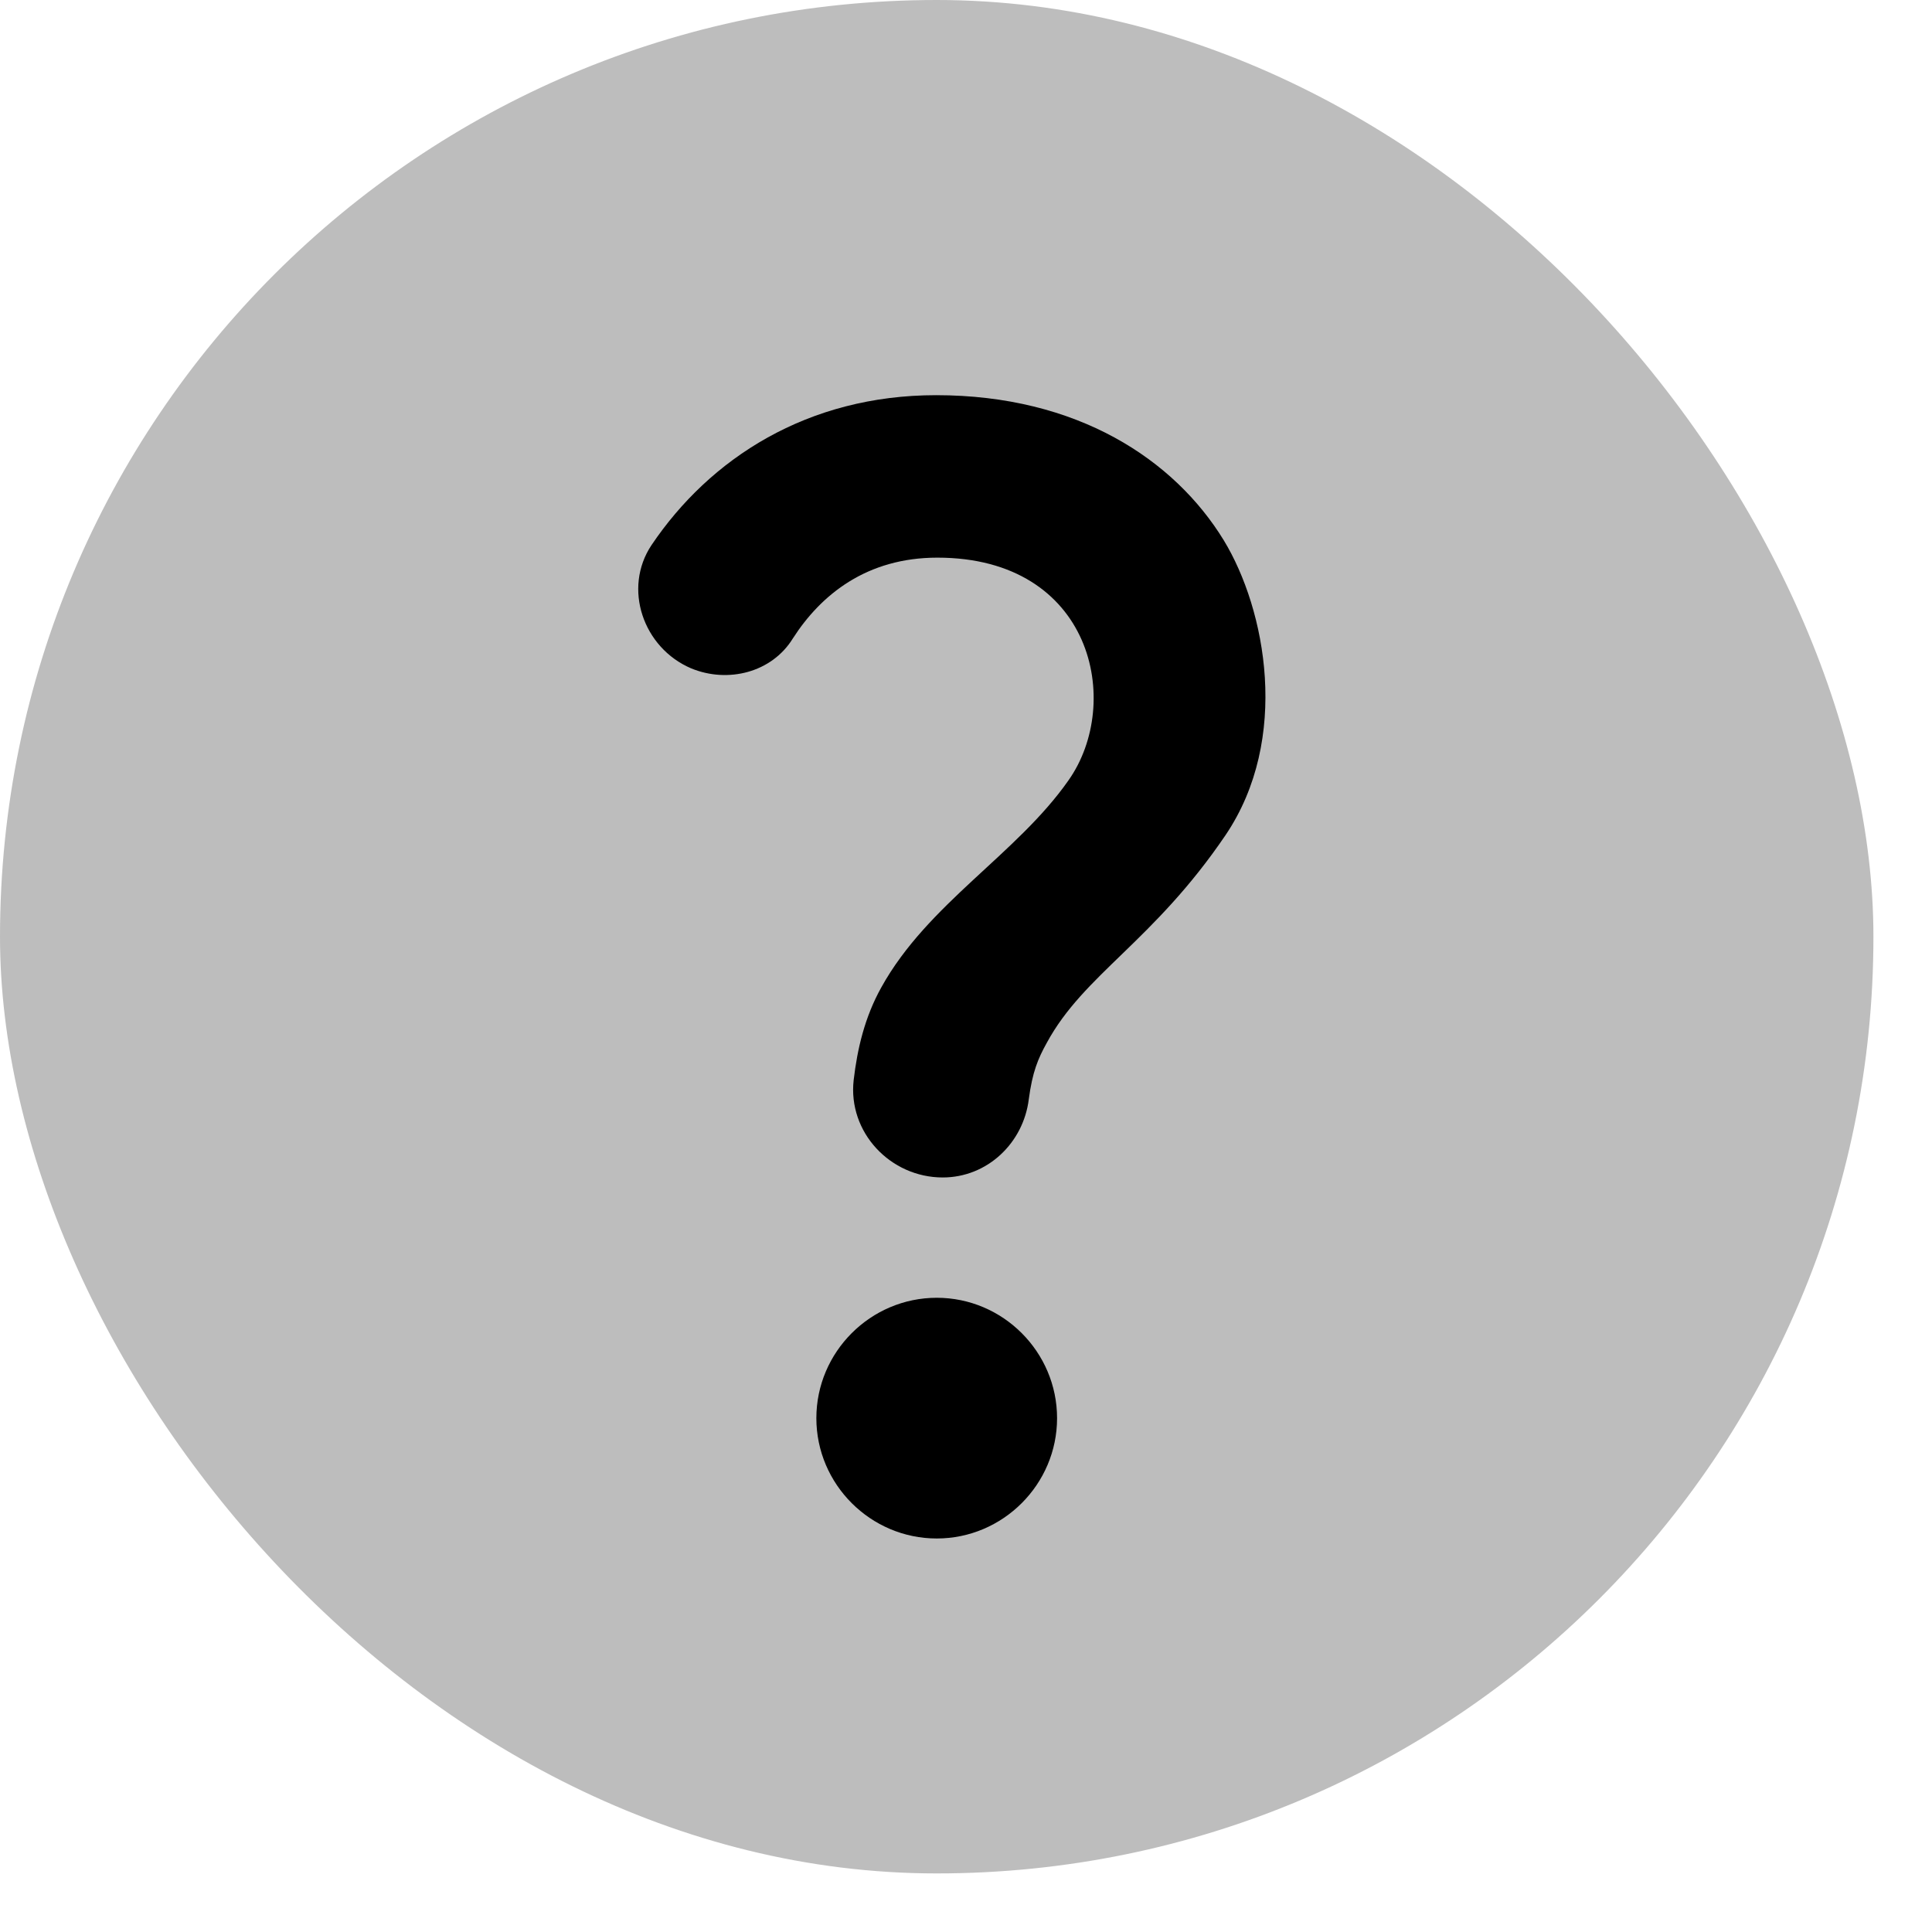
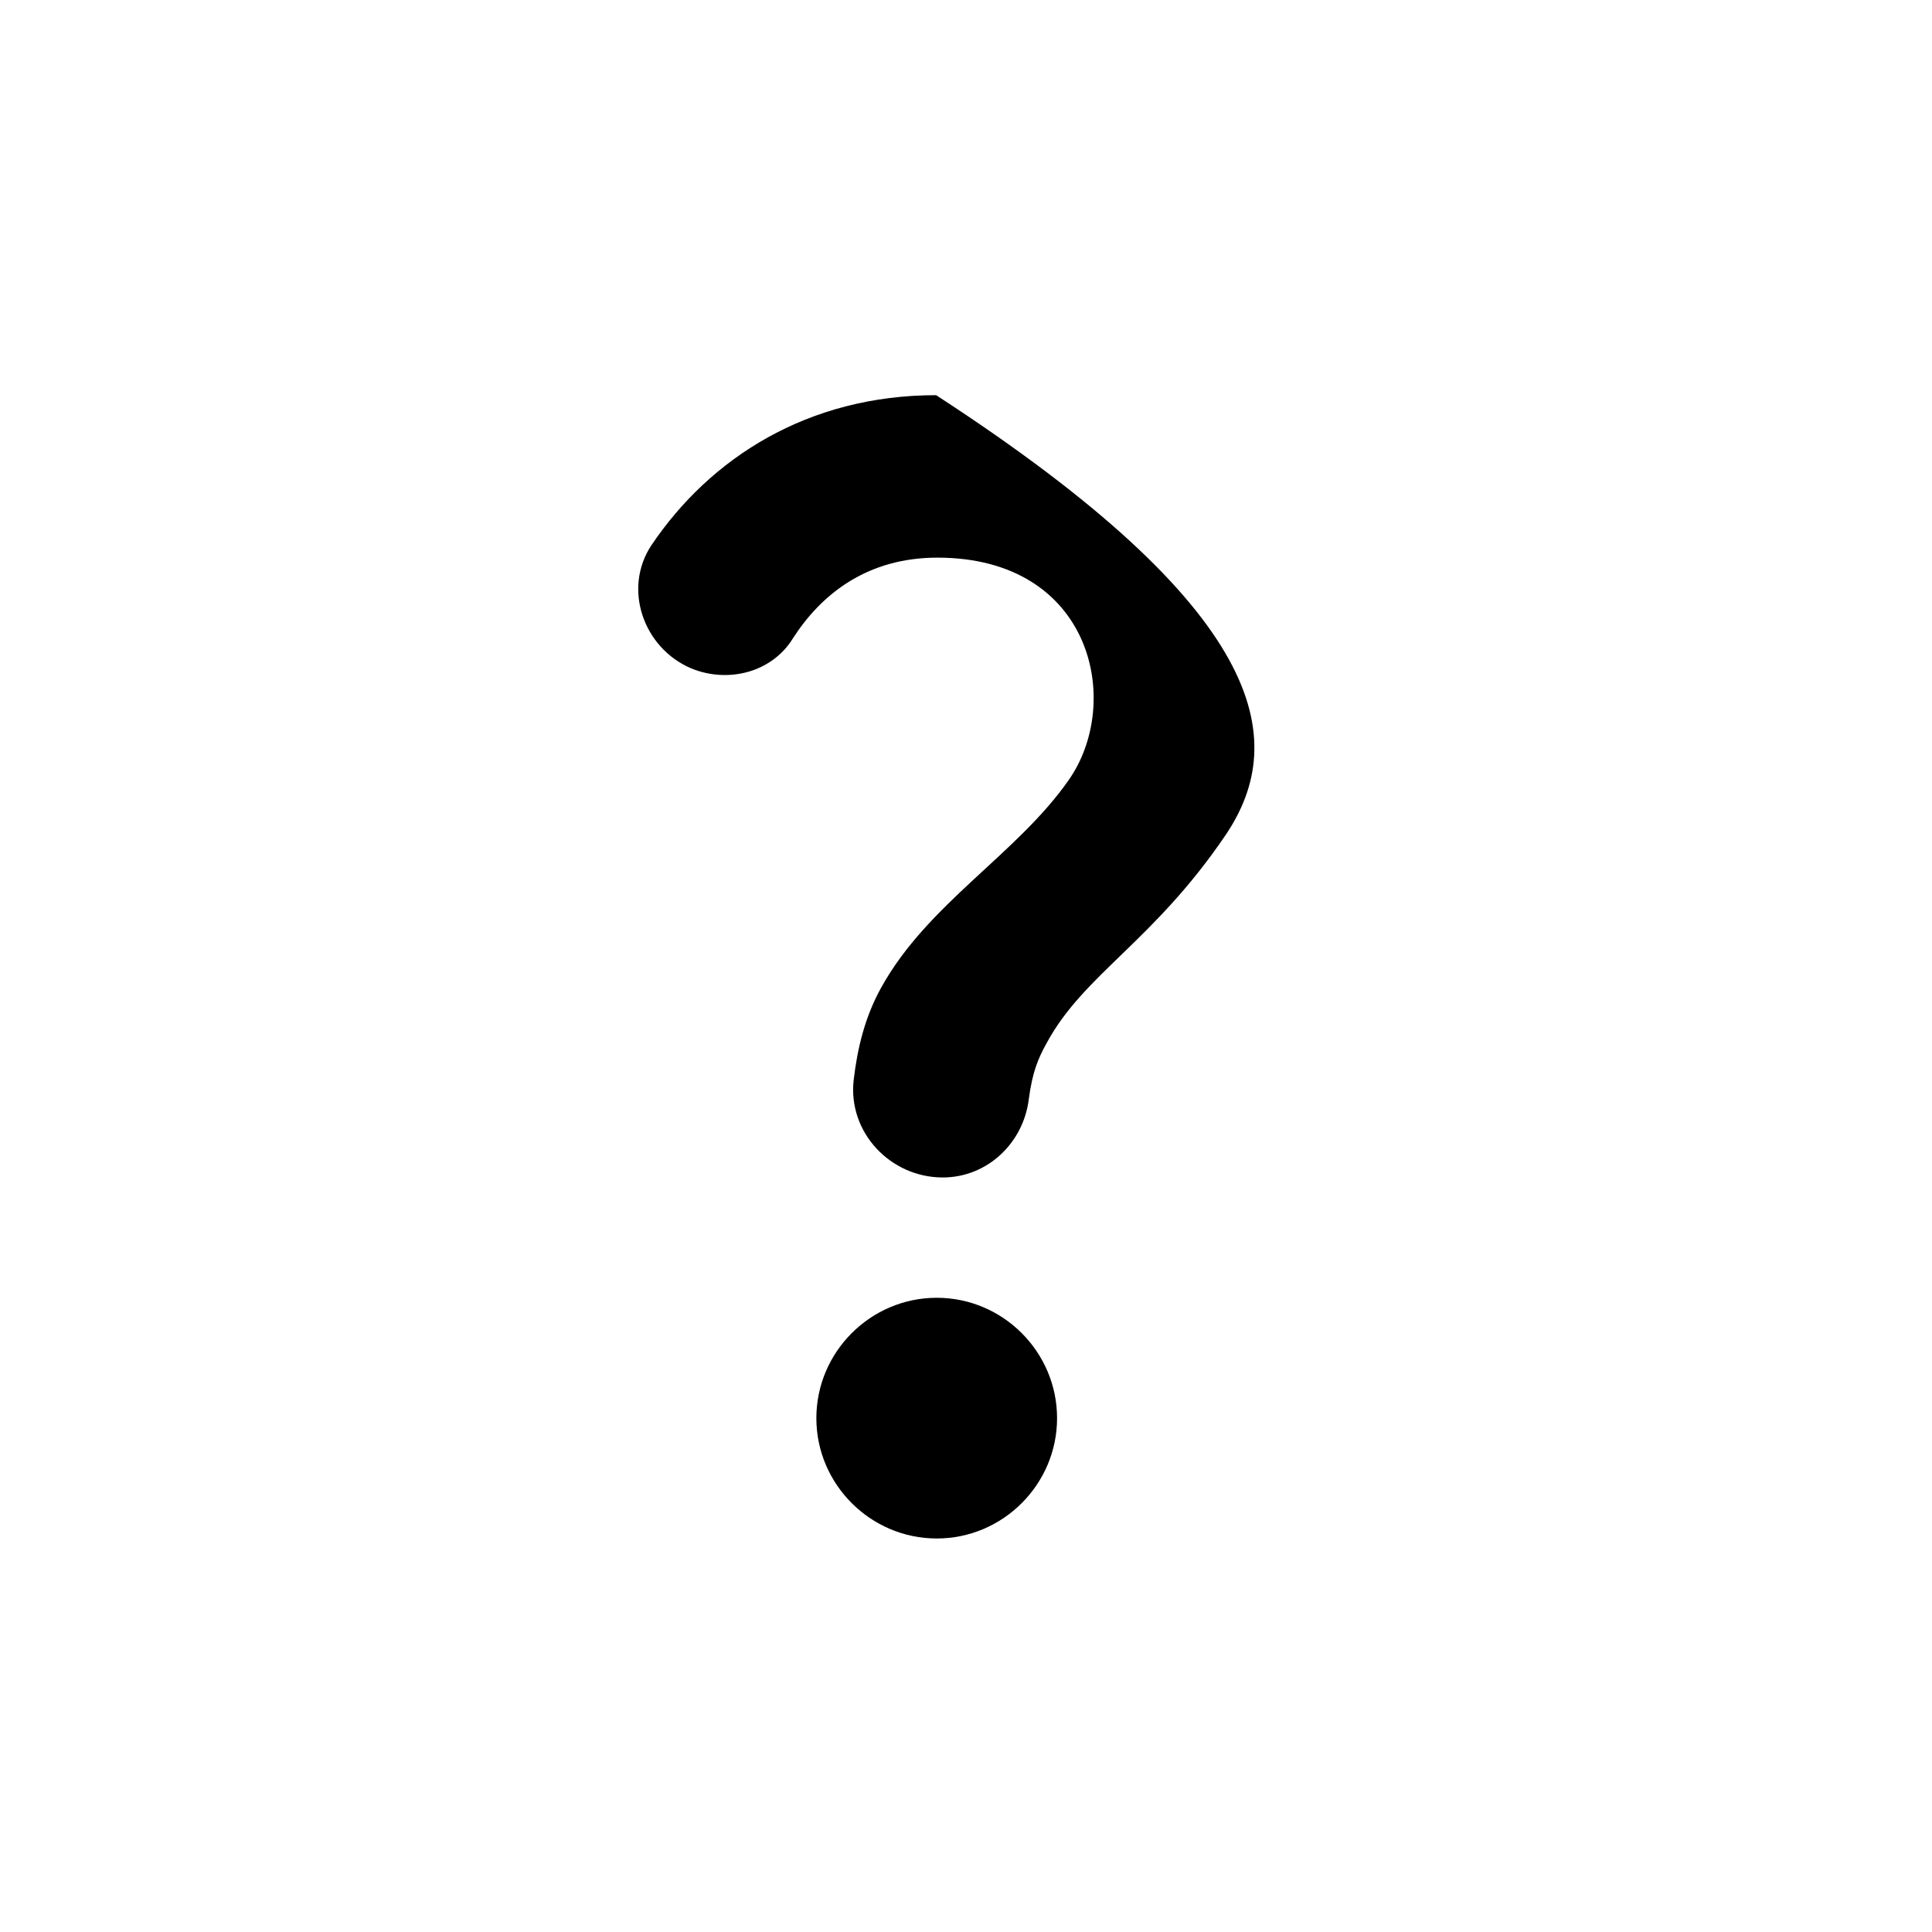
<svg xmlns="http://www.w3.org/2000/svg" width="22" height="22" viewBox="0 0 22 22" fill="none">
-   <rect y="0" width="21.333" height="21.333" rx="10.667" fill="#BDBDBD" />
-   <path d="M7.871 7.611C7.323 7.378 7.09 6.7 7.419 6.207C8.084 5.22 9.194 4.5 10.66 4.5C12.27 4.5 13.373 5.234 13.935 6.152C14.415 6.94 14.696 8.413 13.956 9.509C13.133 10.722 12.345 11.092 11.921 11.873C11.818 12.058 11.756 12.209 11.715 12.517C11.653 13.017 11.242 13.408 10.735 13.408C10.139 13.408 9.653 12.894 9.721 12.298C9.762 11.948 9.845 11.585 10.036 11.243C10.564 10.29 11.578 9.728 12.167 8.886C12.791 8.002 12.441 6.35 10.674 6.35C9.872 6.35 9.351 6.768 9.029 7.269C8.789 7.659 8.289 7.783 7.871 7.611ZM12.037 16.149C12.037 16.902 11.421 17.519 10.667 17.519C9.913 17.519 9.296 16.902 9.296 16.149C9.296 15.395 9.913 14.778 10.667 14.778C11.421 14.778 12.037 15.395 12.037 16.149Z" fill="black" />
+   <path d="M7.871 7.611C7.323 7.378 7.09 6.7 7.419 6.207C8.084 5.22 9.194 4.5 10.66 4.5C14.415 6.94 14.696 8.413 13.956 9.509C13.133 10.722 12.345 11.092 11.921 11.873C11.818 12.058 11.756 12.209 11.715 12.517C11.653 13.017 11.242 13.408 10.735 13.408C10.139 13.408 9.653 12.894 9.721 12.298C9.762 11.948 9.845 11.585 10.036 11.243C10.564 10.29 11.578 9.728 12.167 8.886C12.791 8.002 12.441 6.35 10.674 6.35C9.872 6.35 9.351 6.768 9.029 7.269C8.789 7.659 8.289 7.783 7.871 7.611ZM12.037 16.149C12.037 16.902 11.421 17.519 10.667 17.519C9.913 17.519 9.296 16.902 9.296 16.149C9.296 15.395 9.913 14.778 10.667 14.778C11.421 14.778 12.037 15.395 12.037 16.149Z" fill="black" />
</svg>